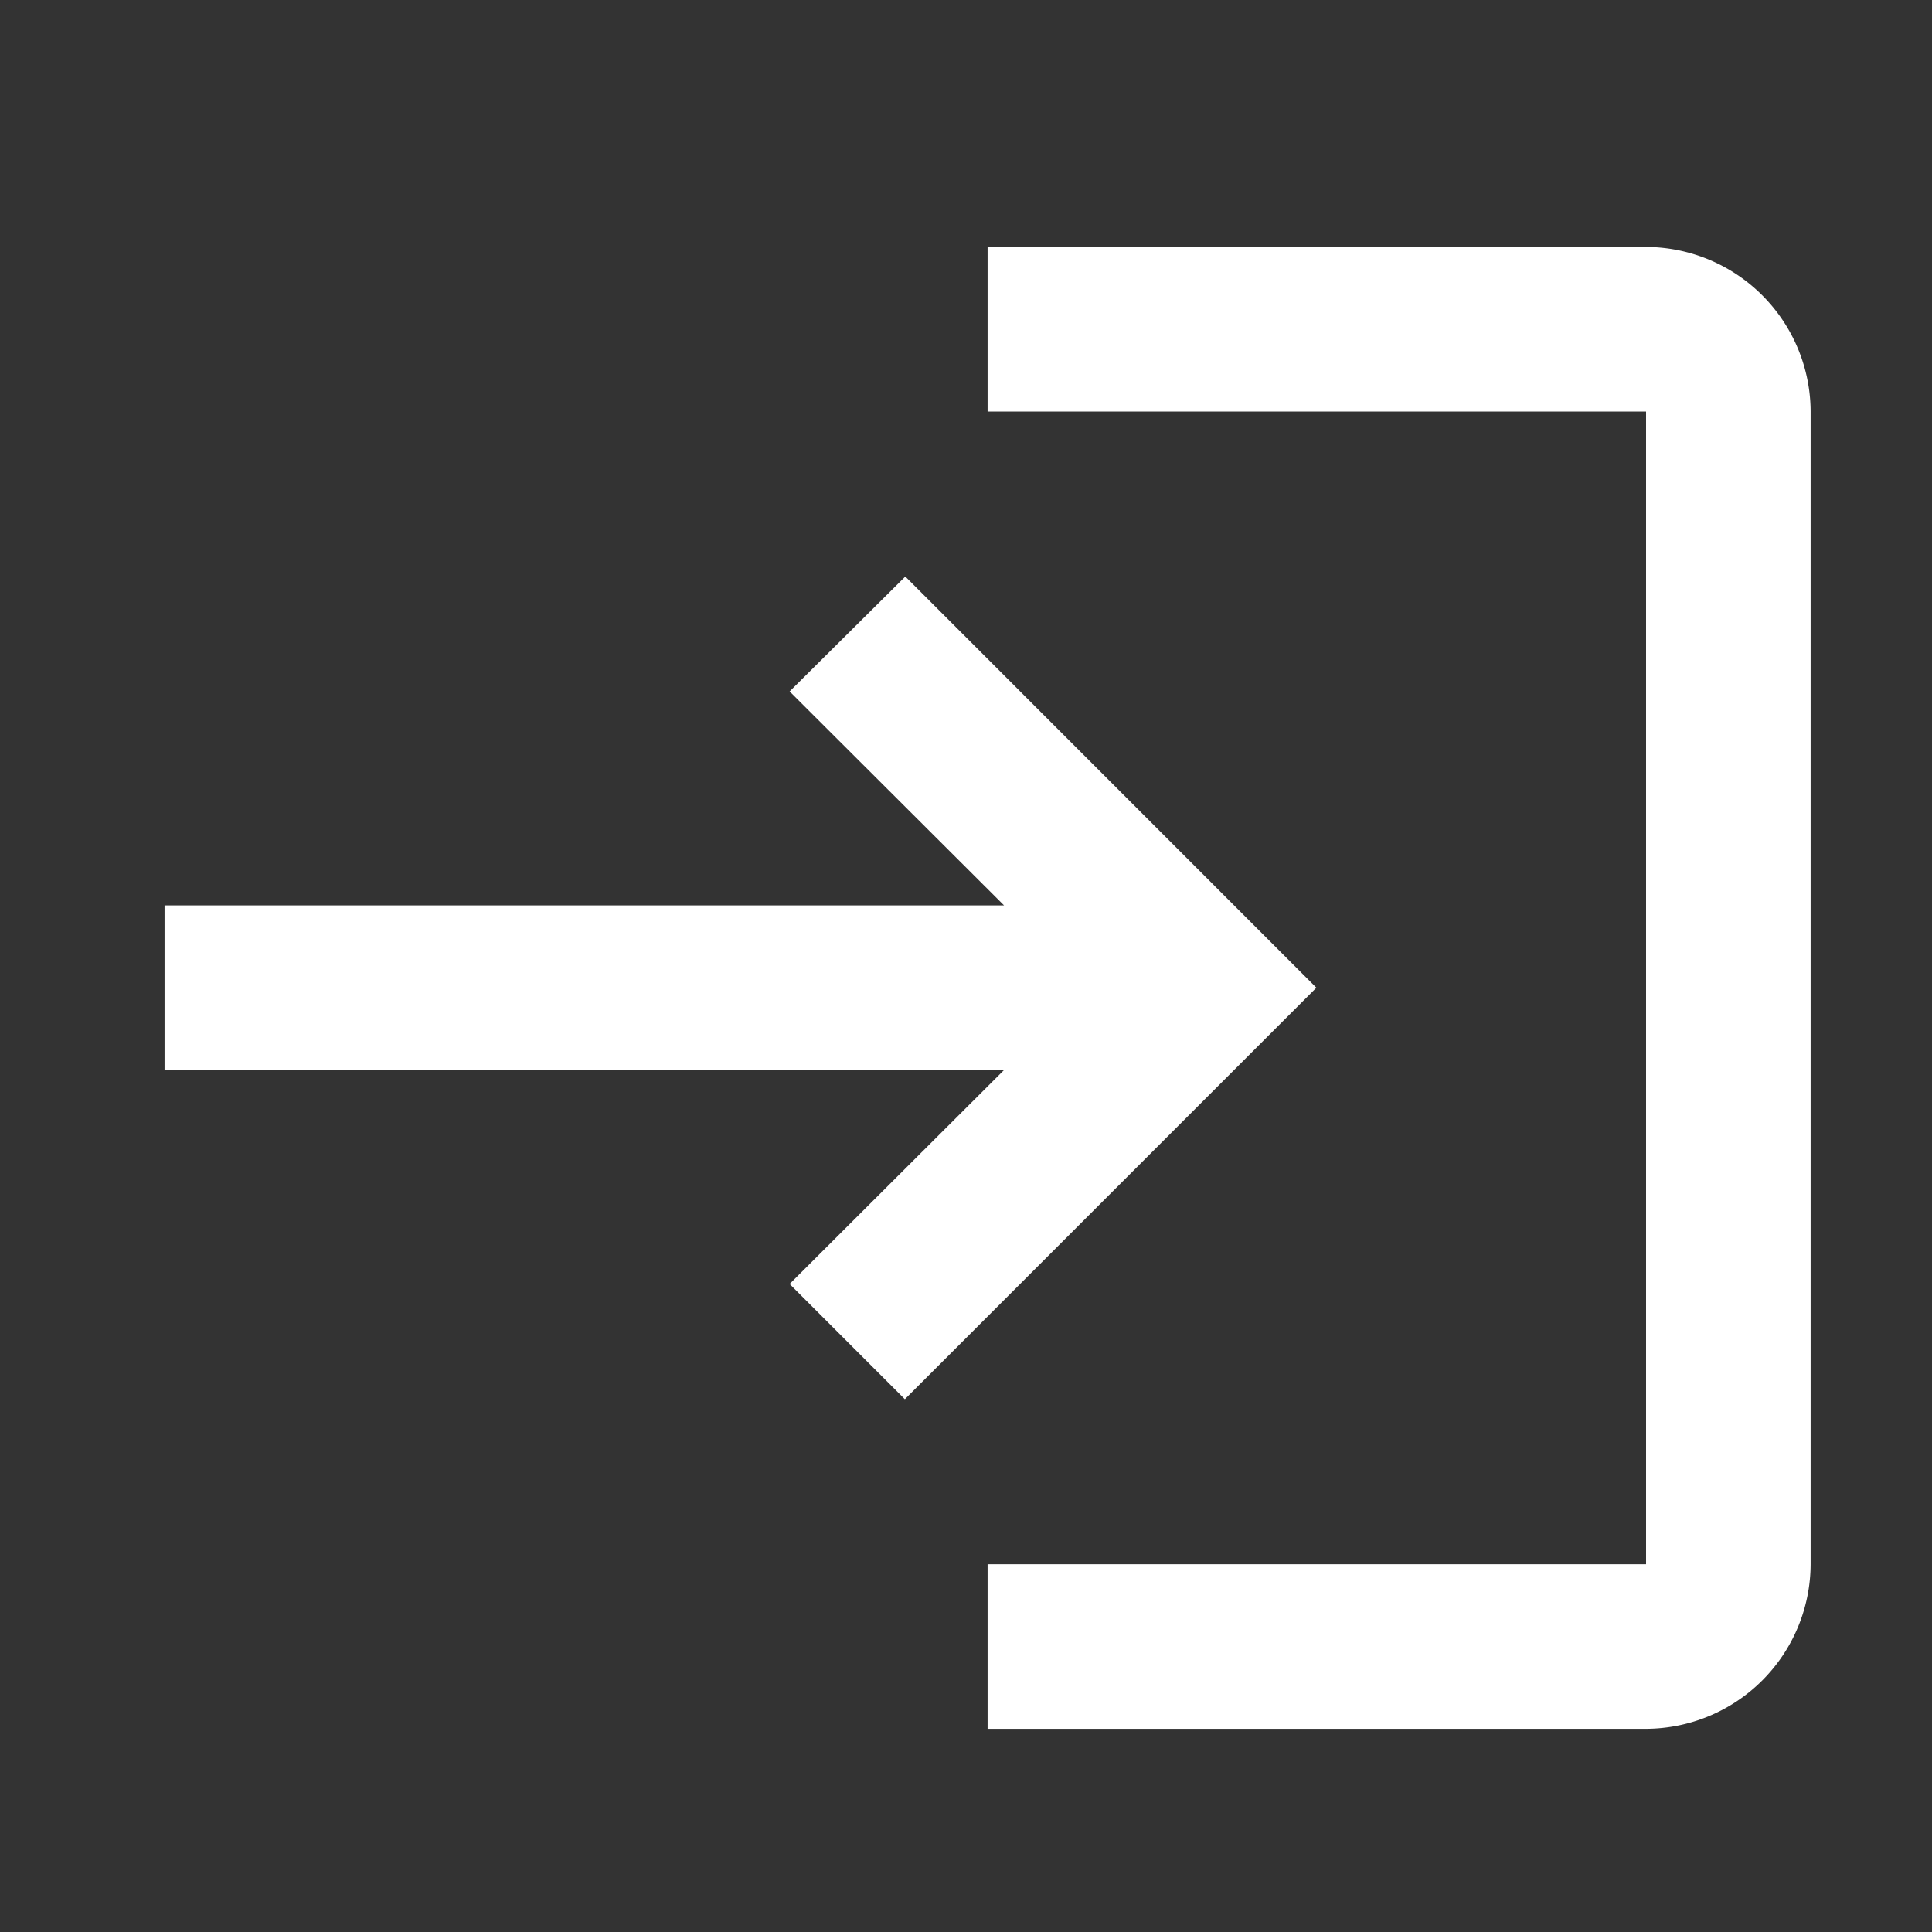
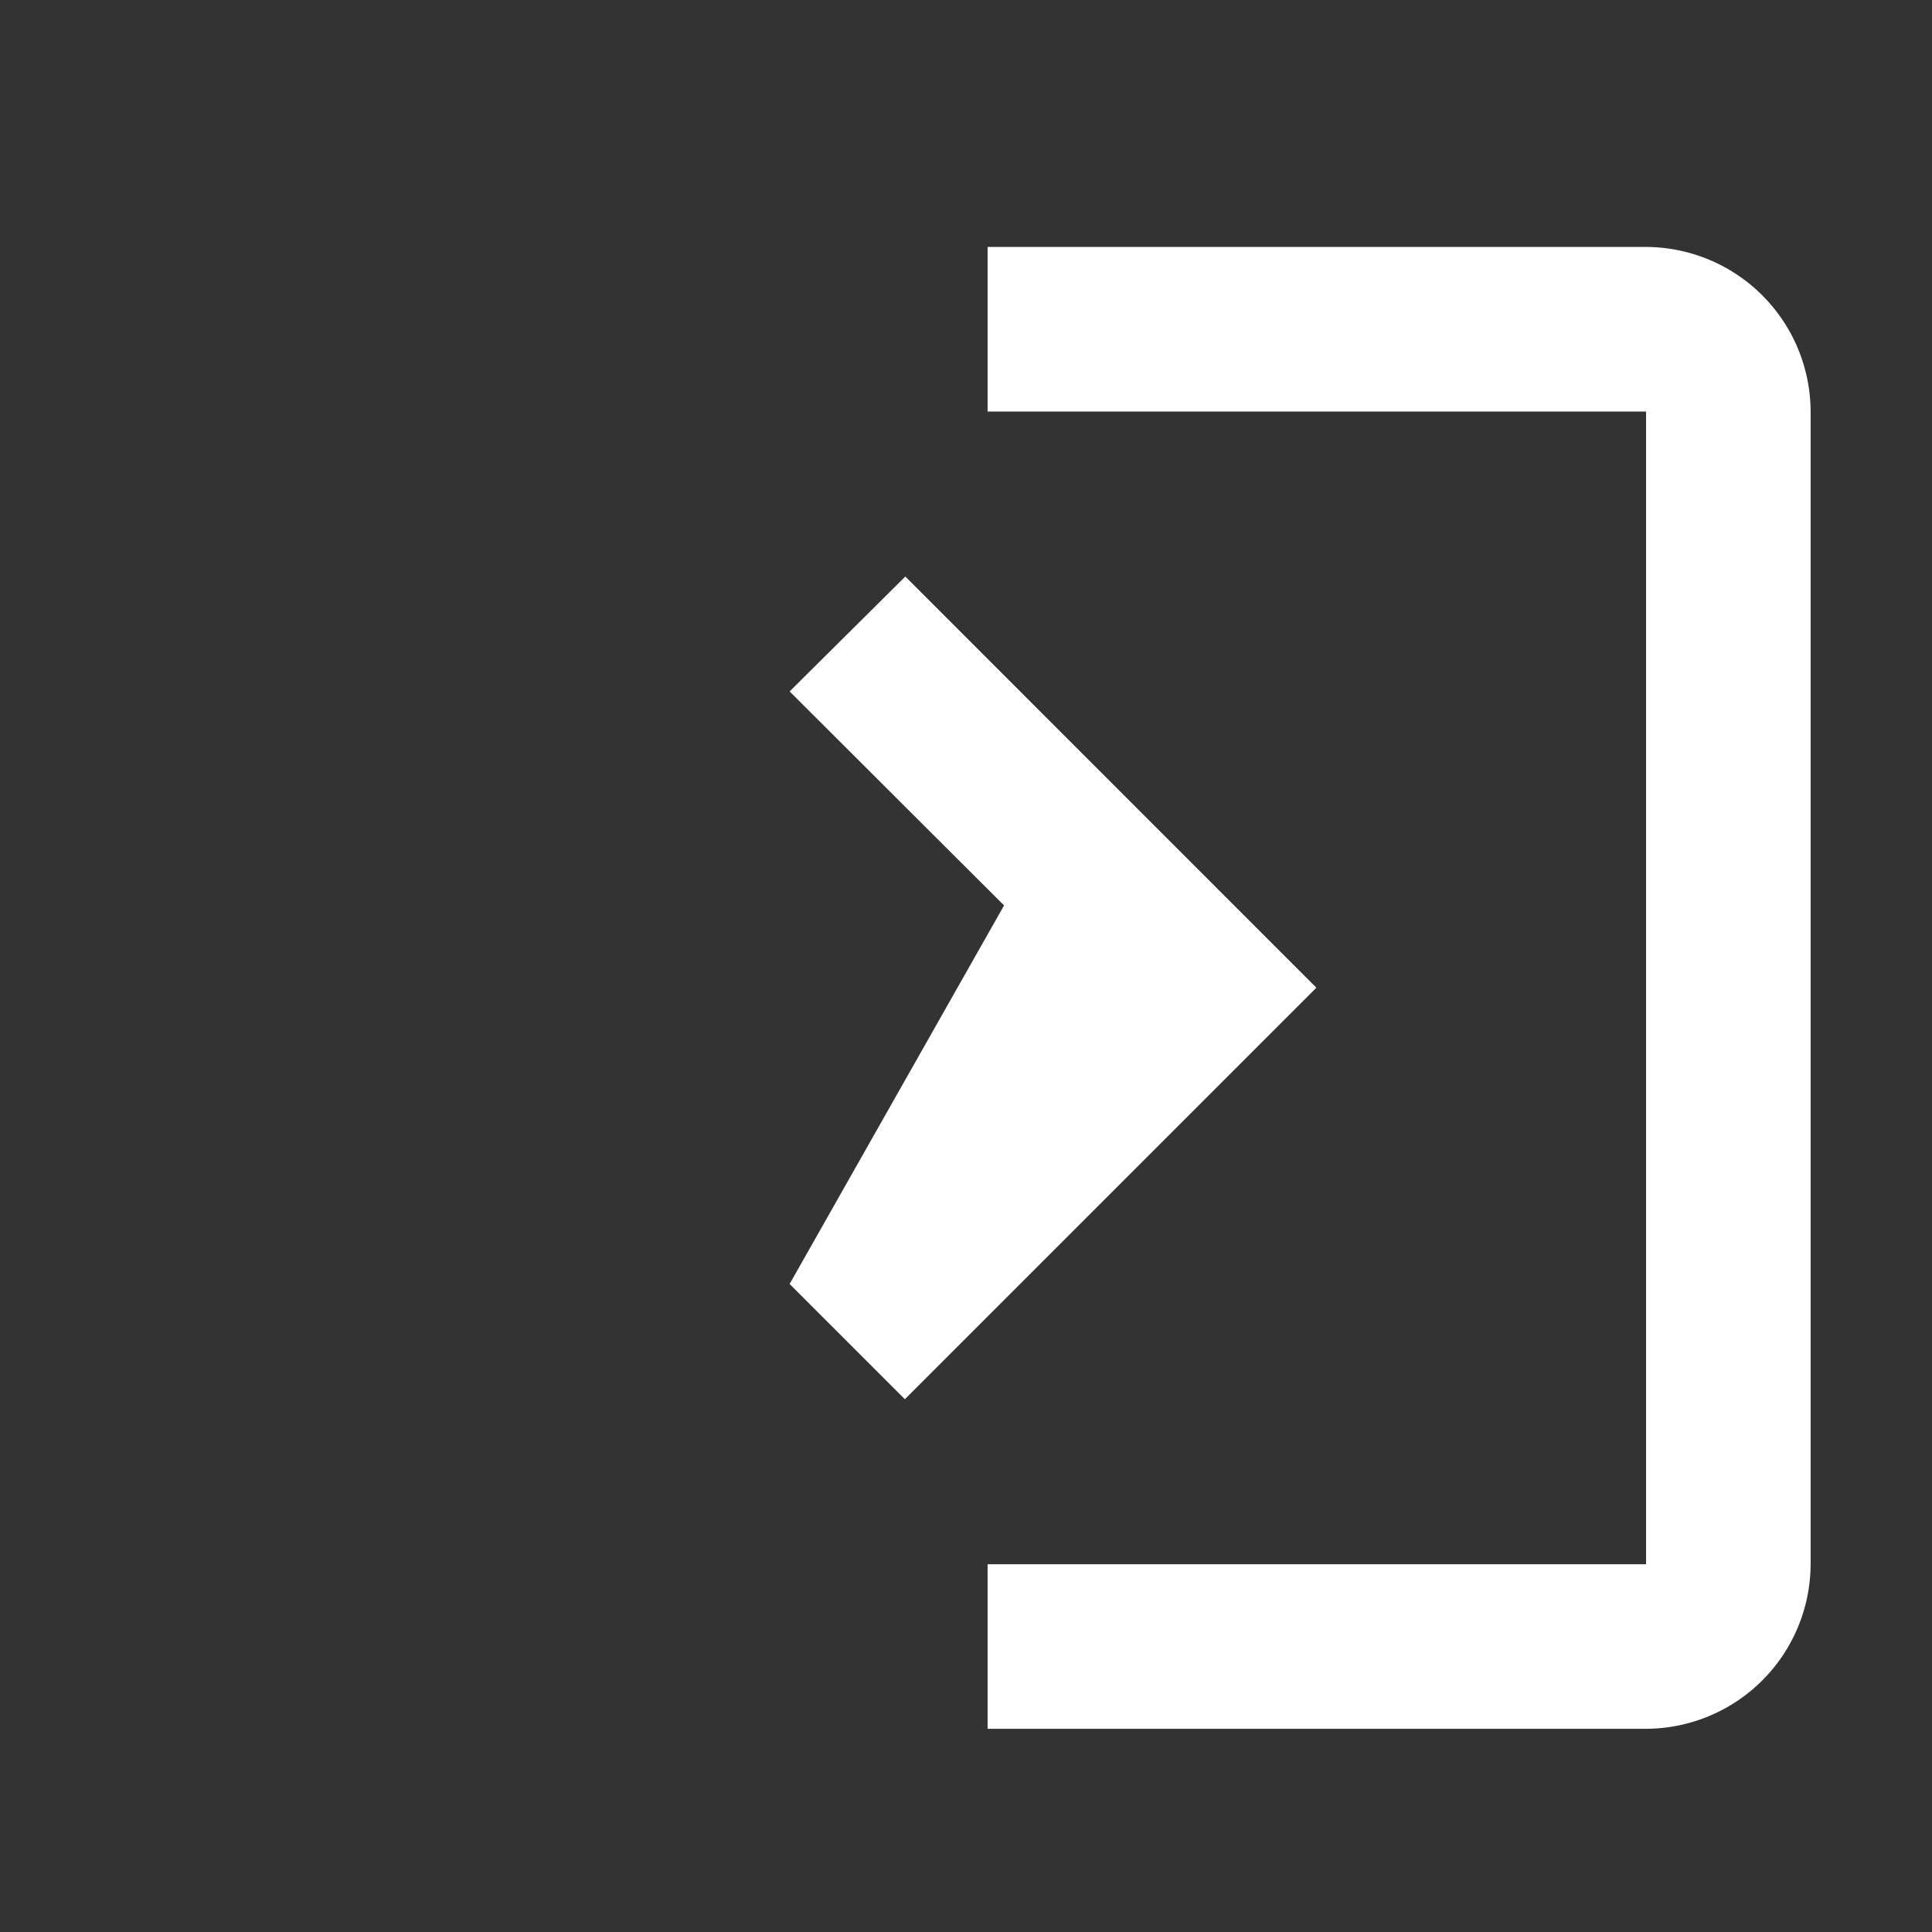
<svg xmlns="http://www.w3.org/2000/svg" width="17" height="17" viewBox="0 0 17 17">
  <rect x="0" y="0" width="17" height="17" fill="#333333" stroke="none" />
-   <path d="M8.518,5.9,7.5,6.911,9.387,8.794H2v1.448H9.387L7.5,12.125l1.014,1.014,3.621-3.621Zm6.518,8.691H9.242v1.448h5.794a1.453,1.453,0,0,0,1.448-1.448V4.448A1.453,1.453,0,0,0,15.036,3H9.242V4.448h5.794Z" transform="translate(-0.552 -0.827)" fill="#ffffff" />
+   <path d="M8.518,5.9,7.5,6.911,9.387,8.794H2H9.387L7.5,12.125l1.014,1.014,3.621-3.621Zm6.518,8.691H9.242v1.448h5.794a1.453,1.453,0,0,0,1.448-1.448V4.448A1.453,1.453,0,0,0,15.036,3H9.242V4.448h5.794Z" transform="translate(-0.552 -0.827)" fill="#ffffff" />
</svg>